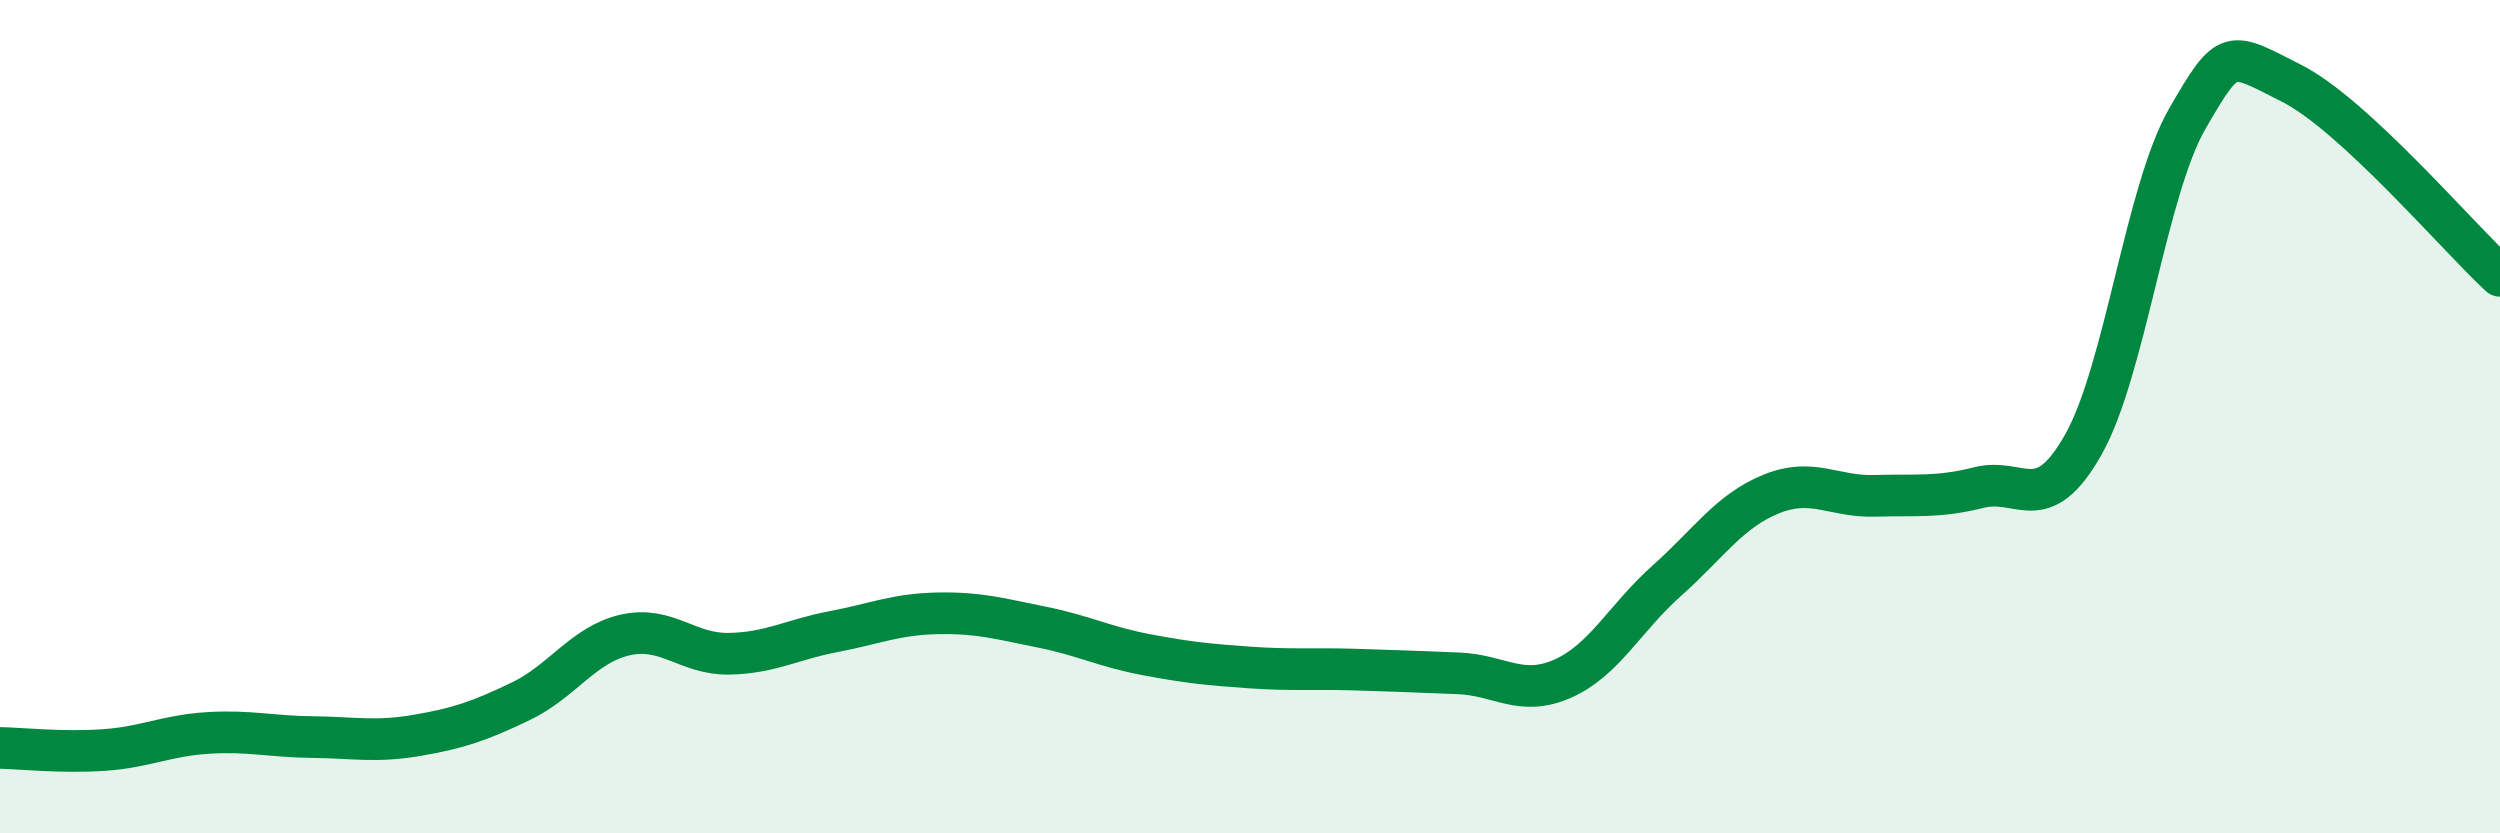
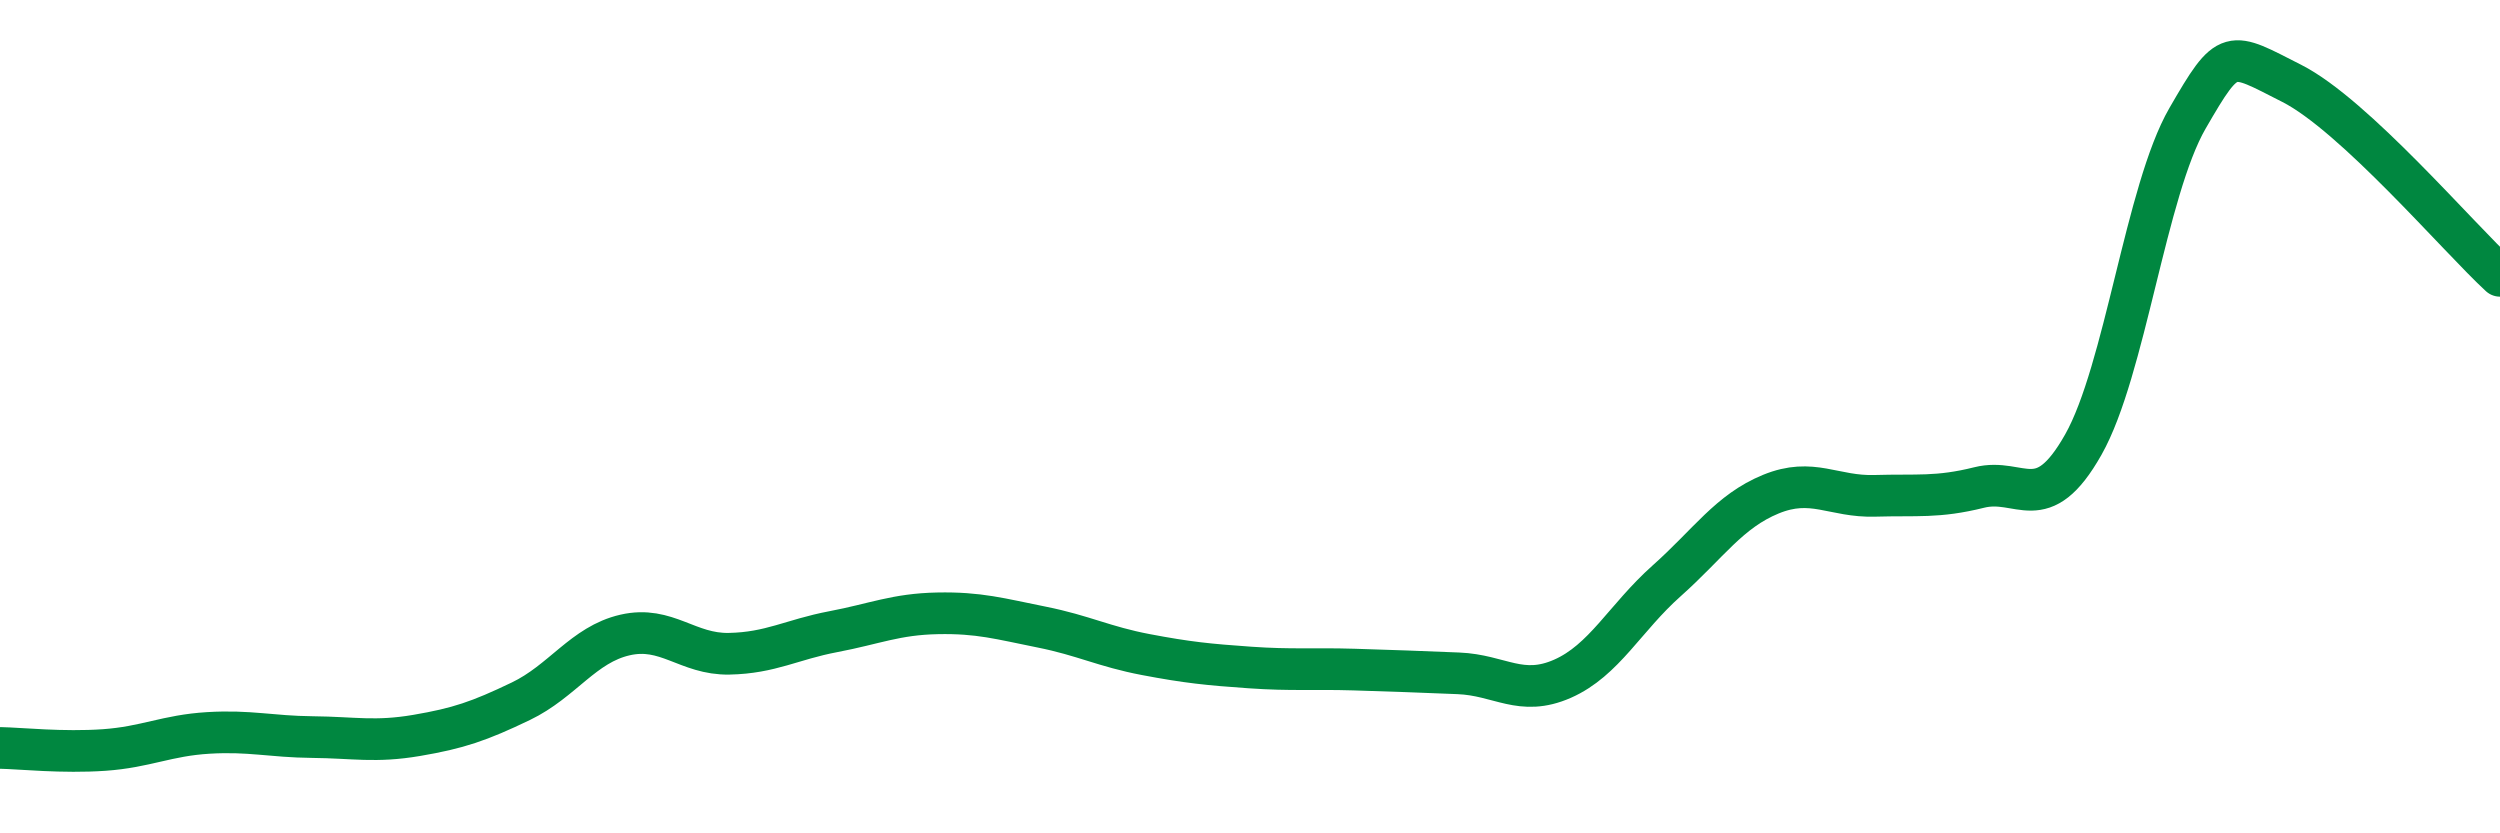
<svg xmlns="http://www.w3.org/2000/svg" width="60" height="20" viewBox="0 0 60 20">
-   <path d="M 0,17.95 C 0.5,17.96 1.5,18.07 2.5,18 C 3.5,17.93 4,17.65 5,17.59 C 6,17.53 6.5,17.68 7.5,17.69 C 8.5,17.7 9,17.82 10,17.65 C 11,17.48 11.5,17.31 12.5,16.83 C 13.5,16.35 14,15.47 15,15.24 C 16,15.01 16.5,15.71 17.5,15.69 C 18.5,15.67 19,15.35 20,15.16 C 21,14.97 21.5,14.74 22.5,14.72 C 23.5,14.7 24,14.85 25,15.05 C 26,15.25 26.5,15.52 27.5,15.71 C 28.5,15.9 29,15.95 30,16.02 C 31,16.09 31.5,16.04 32.5,16.07 C 33.5,16.1 34,16.12 35,16.16 C 36,16.2 36.5,16.73 37.5,16.29 C 38.5,15.85 39,14.83 40,13.94 C 41,13.05 41.5,12.27 42.5,11.86 C 43.5,11.45 44,11.93 45,11.9 C 46,11.87 46.5,11.95 47.5,11.7 C 48.5,11.45 49,12.44 50,10.67 C 51,8.9 51.5,4.57 52.5,2.84 C 53.5,1.11 53.5,1.24 55,2 C 56.5,2.76 59,5.7 60,6.62L60 20L0 20Z" fill="#008740" opacity="0.1" stroke-linecap="round" stroke-linejoin="round" />
  <path d="M 0,17.95 C 0.5,17.96 1.5,18.07 2.5,18 C 3.5,17.93 4,17.65 5,17.59 C 6,17.53 6.5,17.68 7.5,17.69 C 8.5,17.7 9,17.82 10,17.65 C 11,17.48 11.5,17.31 12.5,16.83 C 13.5,16.35 14,15.47 15,15.24 C 16,15.01 16.5,15.71 17.5,15.69 C 18.5,15.67 19,15.35 20,15.16 C 21,14.97 21.5,14.74 22.5,14.72 C 23.5,14.7 24,14.85 25,15.05 C 26,15.25 26.5,15.52 27.5,15.71 C 28.5,15.9 29,15.95 30,16.02 C 31,16.09 31.5,16.04 32.5,16.07 C 33.5,16.1 34,16.12 35,16.16 C 36,16.2 36.5,16.73 37.5,16.29 C 38.5,15.85 39,14.83 40,13.94 C 41,13.05 41.5,12.27 42.5,11.86 C 43.5,11.45 44,11.93 45,11.9 C 46,11.87 46.5,11.95 47.5,11.7 C 48.5,11.45 49,12.44 50,10.67 C 51,8.9 51.5,4.57 52.5,2.84 C 53.5,1.11 53.5,1.24 55,2 C 56.5,2.76 59,5.7 60,6.62" stroke="#008740" stroke-width="1" fill="none" stroke-linecap="round" stroke-linejoin="round" />
</svg>